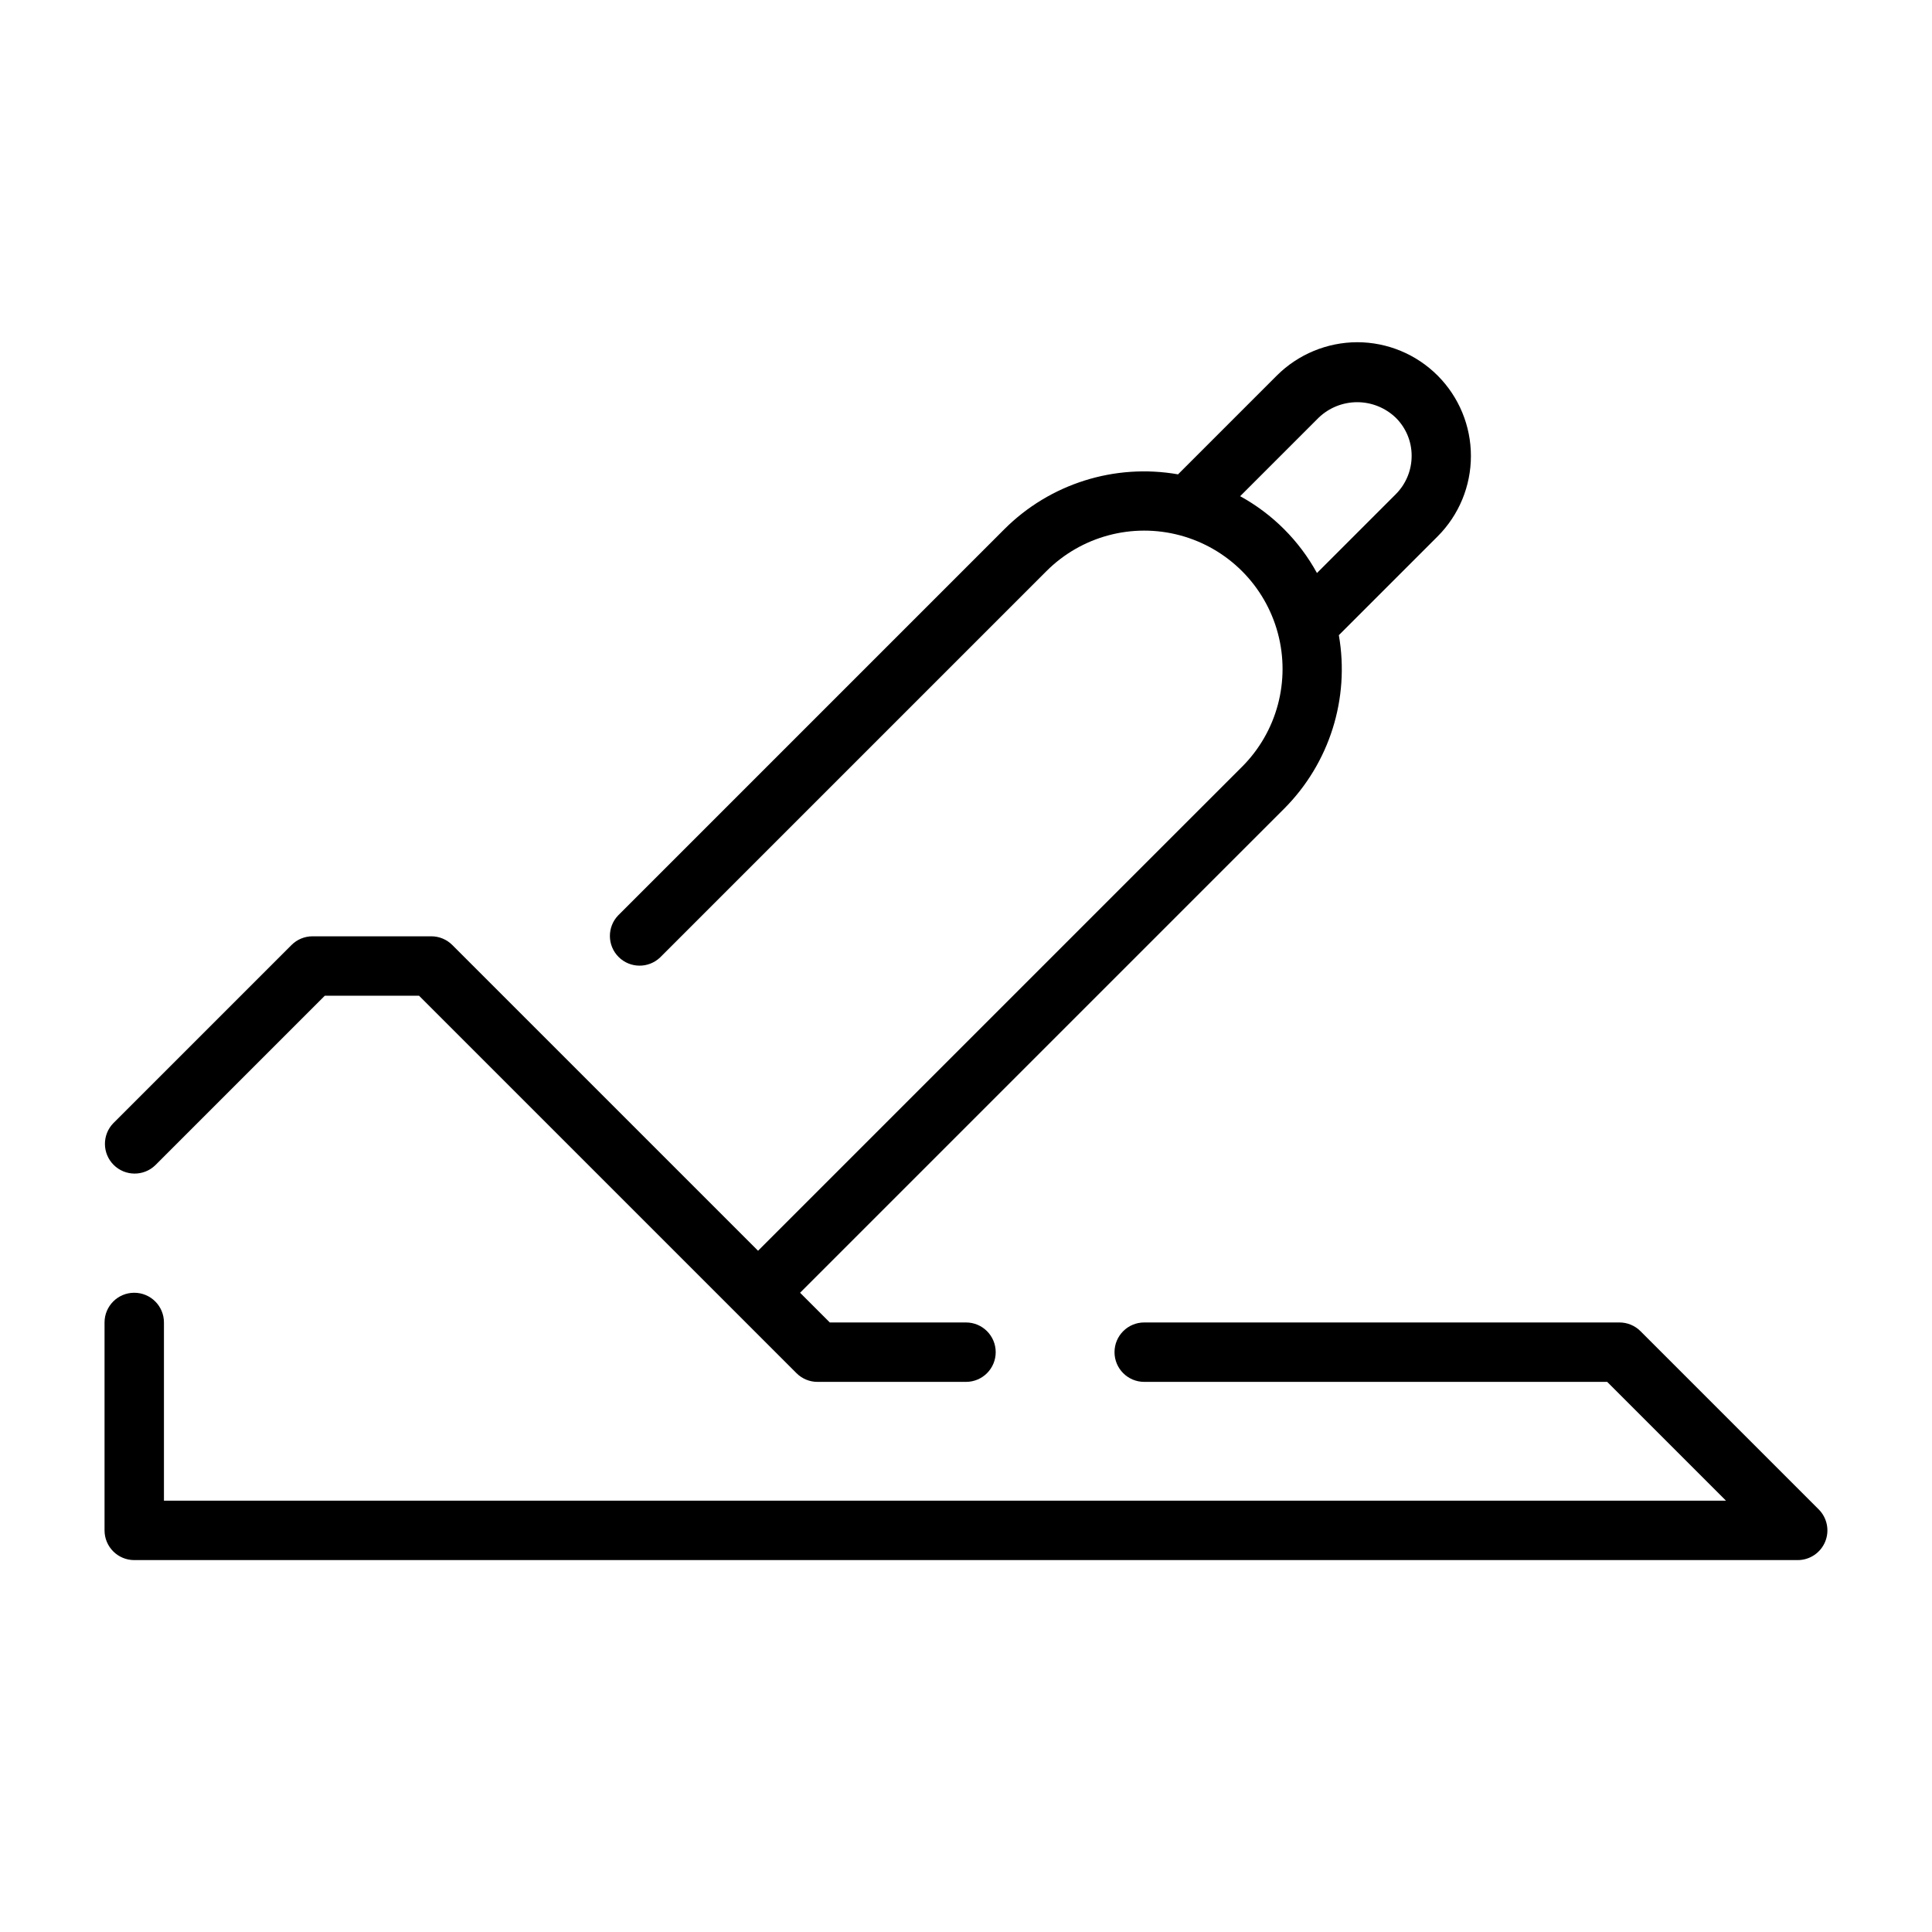
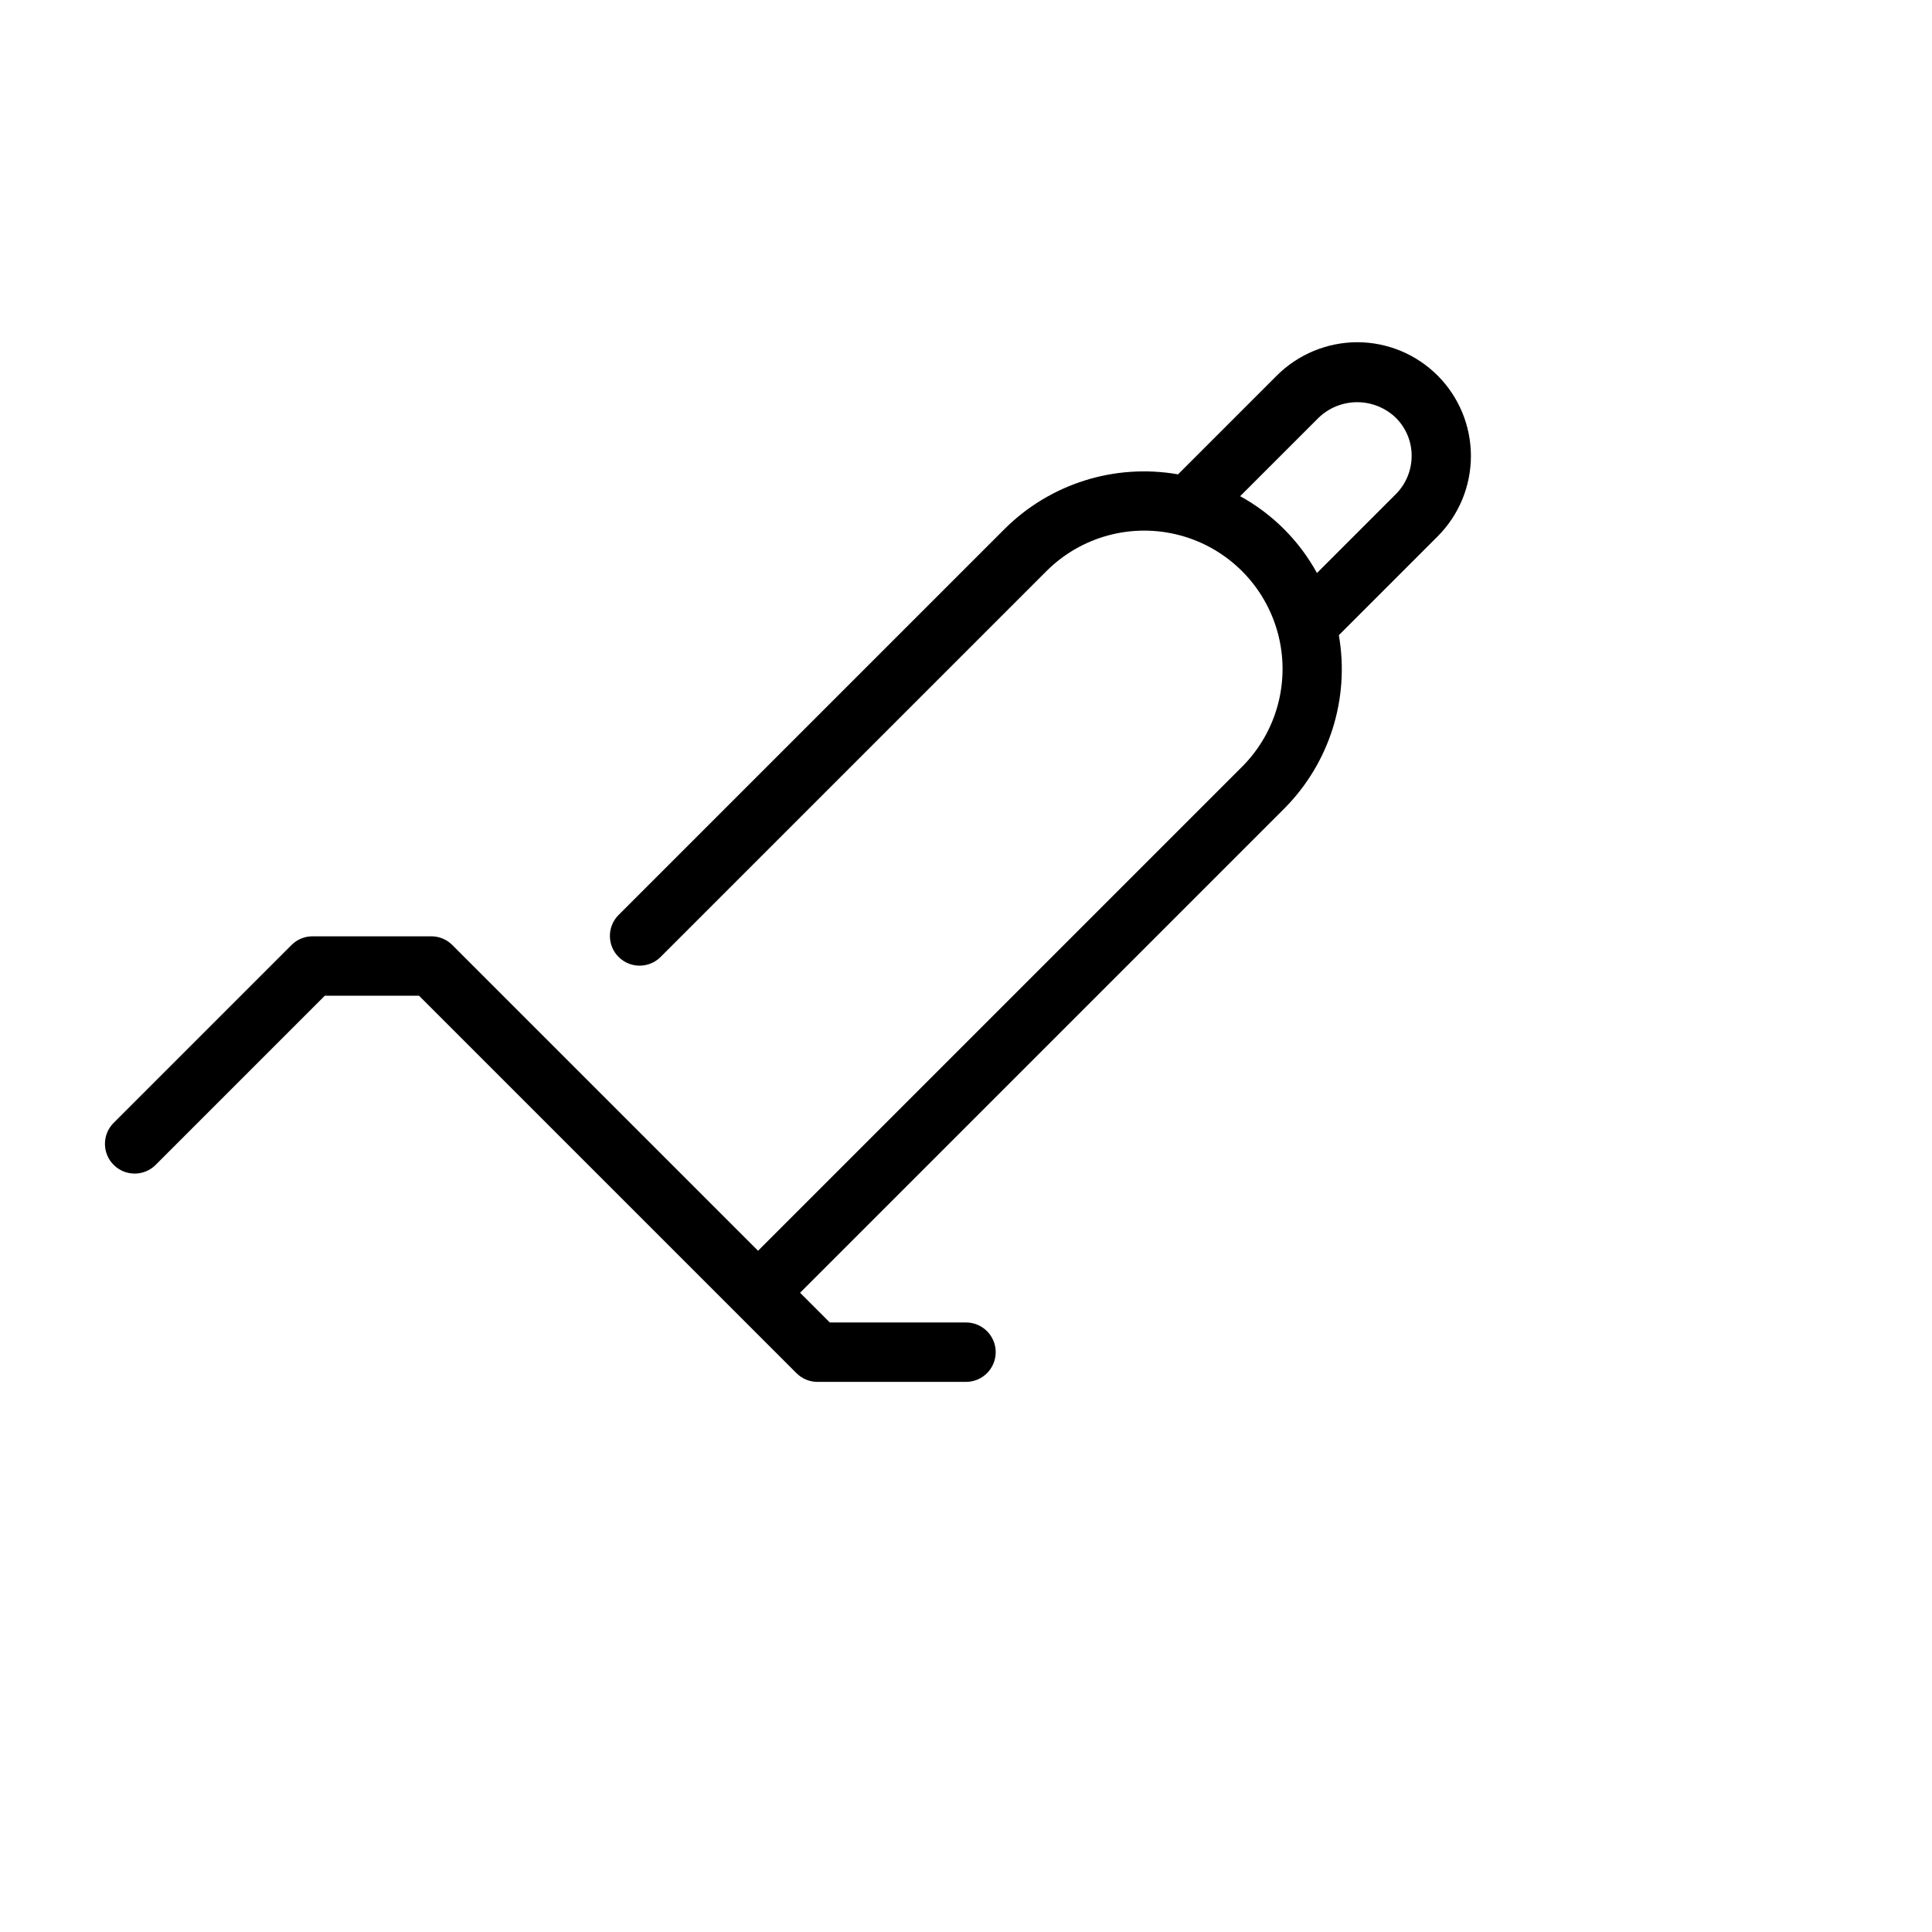
<svg xmlns="http://www.w3.org/2000/svg" fill="#000000" width="800px" height="800px" version="1.1" viewBox="144 144 512 512">
  <g>
-     <path d="m185.15 452.8 44.926-44.926h24.969l100.03 100.03c1.473 1.48 3.477 2.309 5.562 2.309h39.363c4.348 0 7.871-3.523 7.871-7.871 0-4.348-3.523-7.875-7.871-7.875h-36.102l-7.871-7.871 128.26-128.26c12.039-12.059 17.457-29.223 14.52-46.008l26.18-26.18c5.648-5.652 8.82-13.316 8.82-21.312 0-7.992-3.176-15.656-8.824-21.309-5.652-5.652-13.316-8.832-21.309-8.836-7.988 0.023-15.648 3.199-21.309 8.84l-26.176 26.176c-16.789-2.938-33.953 2.481-46.012 14.523l-102.34 102.34c-2.981 3.086-2.941 7.996 0.098 11.035 3.035 3.035 7.945 3.078 11.035 0.094l102.34-102.34c9.262-9.262 22.758-12.879 35.41-9.488 12.652 3.391 22.531 13.273 25.922 25.922 3.391 12.652-0.227 26.152-9.488 35.41l-128.26 128.26-81.027-81.023c-1.477-1.477-3.477-2.309-5.566-2.309h-31.488c-2.086 0-4.09 0.832-5.562 2.309l-47.23 47.23h-0.004c-2.984 3.09-2.941 8 0.098 11.035 3.035 3.039 7.945 3.082 11.035 0.098zm287.5-177.3 20.844-20.844c2.746-2.617 6.398-4.074 10.191-4.07 3.797 0.004 7.445 1.473 10.188 4.098 2.707 2.66 4.231 6.297 4.227 10.09 0.012 3.848-1.52 7.535-4.25 10.242l-20.844 20.844v-0.004c-4.707-8.586-11.77-15.648-20.355-20.355z" />
-     <path d="m179.58 557.44h440.83c3.184 0 6.055-1.918 7.273-4.859s0.543-6.324-1.707-8.578l-47.23-47.23c-1.477-1.477-3.481-2.309-5.566-2.309h-125.95c-4.348 0-7.871 3.527-7.871 7.875 0 4.348 3.523 7.871 7.871 7.871h122.69l31.488 31.488h-413.96v-47.234c0-4.348-3.523-7.871-7.871-7.871-4.348 0-7.871 3.523-7.871 7.871v55.105c0 2.09 0.828 4.09 2.305 5.566 1.477 1.477 3.477 2.305 5.566 2.305z" />
+     <path d="m185.15 452.8 44.926-44.926h24.969l100.03 100.03c1.473 1.48 3.477 2.309 5.562 2.309h39.363c4.348 0 7.871-3.523 7.871-7.871 0-4.348-3.523-7.875-7.871-7.875h-36.102l-7.871-7.871 128.26-128.26c12.039-12.059 17.457-29.223 14.52-46.008l26.18-26.18c5.648-5.652 8.82-13.316 8.82-21.312 0-7.992-3.176-15.656-8.824-21.309-5.652-5.652-13.316-8.832-21.309-8.836-7.988 0.023-15.648 3.199-21.309 8.84l-26.176 26.176c-16.789-2.938-33.953 2.481-46.012 14.523l-102.34 102.34c-2.981 3.086-2.941 7.996 0.098 11.035 3.035 3.035 7.945 3.078 11.035 0.094l102.34-102.34c9.262-9.262 22.758-12.879 35.41-9.488 12.652 3.391 22.531 13.273 25.922 25.922 3.391 12.652-0.227 26.152-9.488 35.41l-128.26 128.26-81.027-81.023c-1.477-1.477-3.477-2.309-5.566-2.309h-31.488c-2.086 0-4.09 0.832-5.562 2.309l-47.23 47.23c-2.984 3.09-2.941 8 0.098 11.035 3.035 3.039 7.945 3.082 11.035 0.098zm287.5-177.3 20.844-20.844c2.746-2.617 6.398-4.074 10.191-4.07 3.797 0.004 7.445 1.473 10.188 4.098 2.707 2.66 4.231 6.297 4.227 10.09 0.012 3.848-1.52 7.535-4.25 10.242l-20.844 20.844v-0.004c-4.707-8.586-11.77-15.648-20.355-20.355z" />
  </g>
</svg>